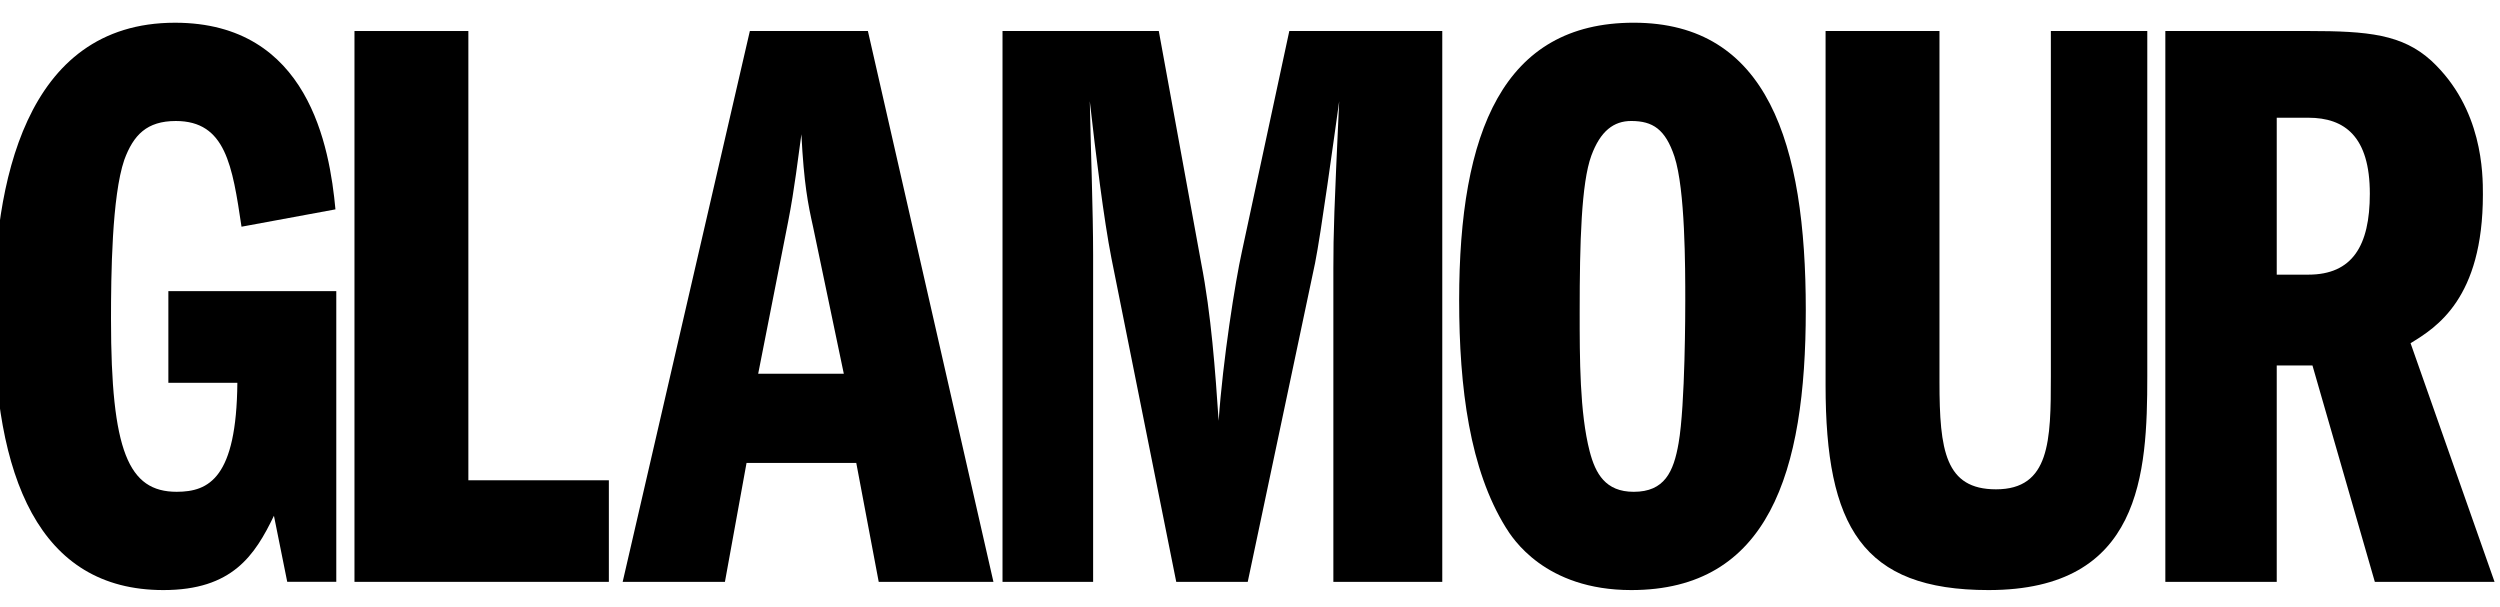
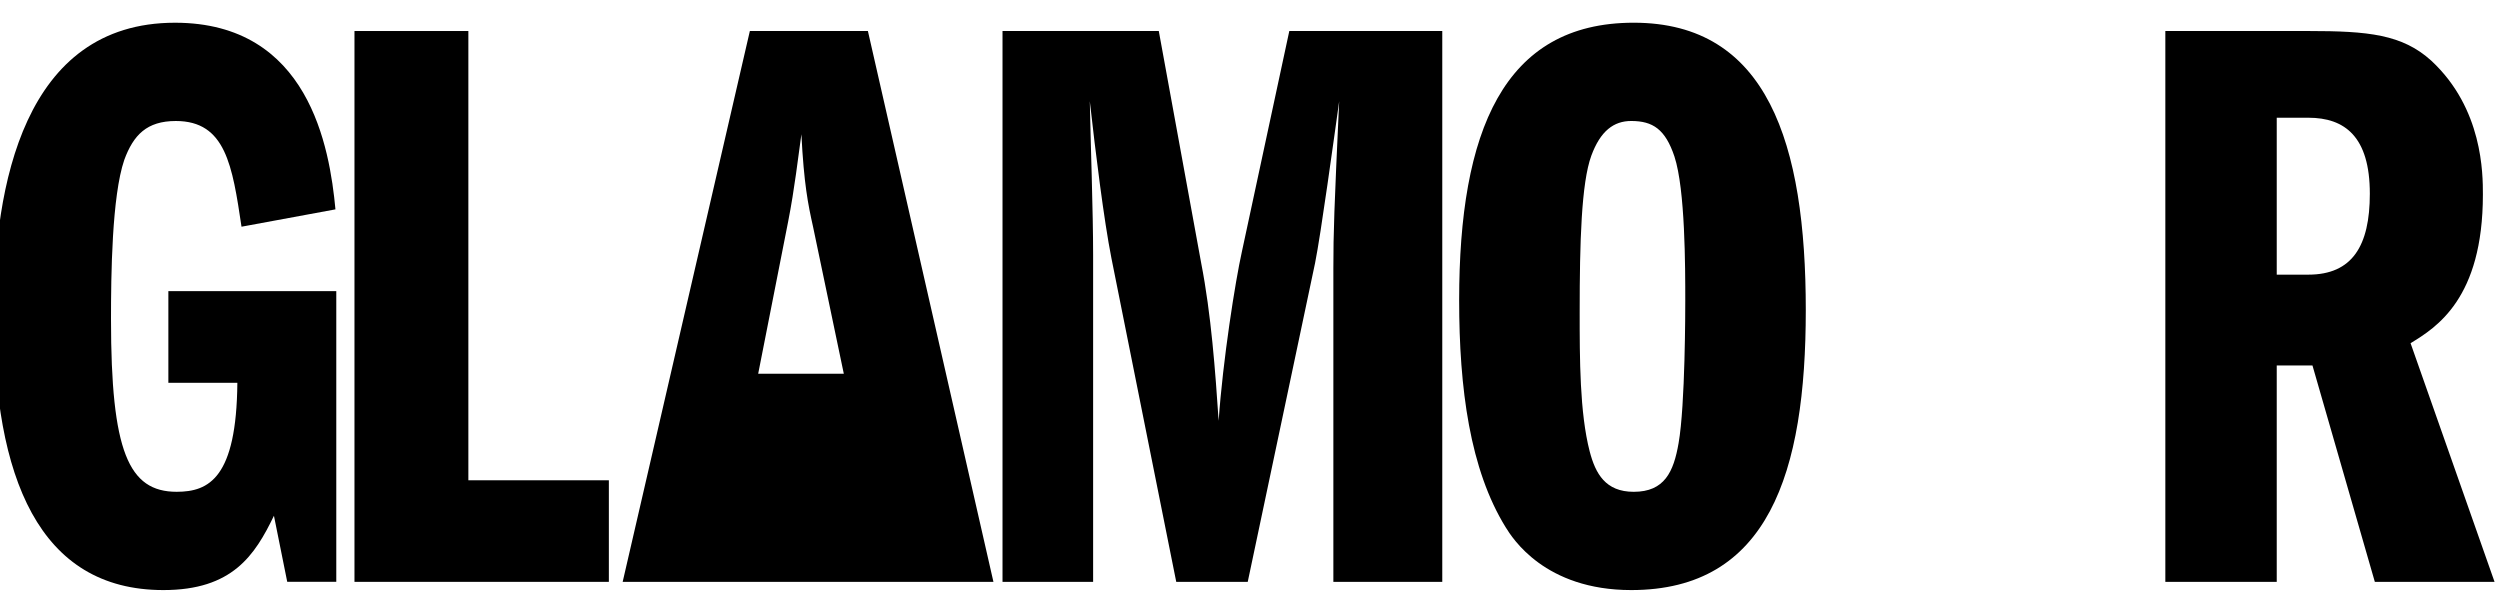
<svg xmlns="http://www.w3.org/2000/svg" width="177" height="43" viewBox="0 0 177 43" fill="none">
  <g clip-path="url(#clip0_1250_934)">
    <path d="M23.809 41.193H20.336L19.395 36.515C18.041 39.322 16.451 41.777 11.566 41.777C2.739 41.777 -0.44 33.767 -0.44 22.19C-0.44 13.185 1.678 1.609 12.391 1.609C21.867 1.609 23.338 10.437 23.75 14.823L17.099 16.051C16.451 11.724 15.981 8.567 12.449 8.567C10.39 8.567 9.448 9.561 8.801 11.314C7.918 13.887 7.859 19.5 7.859 22.6C7.859 31.954 9.095 34.819 12.508 34.819C14.803 34.819 16.746 33.826 16.805 27.102H11.92V20.612H23.809V41.193Z" fill="black" />
    <path d="M25.097 2.196H33.16V34.004H43.107V41.195H25.097V2.196Z" fill="black" />
    <mask id="mask0_1250_934" style="mask-type:luminance" maskUnits="userSpaceOnUse" x="-40" y="-154" width="567" height="397">
      <path d="M-39.792 242.625H526.288V-153.71H-39.792V242.625Z" fill="white" />
    </mask>
    <g mask="url(#mask0_1250_934)">
-       <path d="M53.679 26.462L55.798 15.703C56.269 13.305 56.504 11.142 56.739 9.505C56.916 13.014 57.21 14.475 57.564 16.054L59.742 26.462H53.679ZM53.09 2.196L44.085 41.195H51.325L52.855 32.776H60.624L62.213 41.195H70.335L61.447 2.196H53.09Z" fill="black" />
+       <path d="M53.679 26.462L55.798 15.703C56.269 13.305 56.504 11.142 56.739 9.505C56.916 13.014 57.21 14.475 57.564 16.054L59.742 26.462H53.679ZM53.09 2.196L44.085 41.195H51.325H60.624L62.213 41.195H70.335L61.447 2.196H53.09Z" fill="black" />
      <path d="M70.978 2.196H82.042L85.044 18.626C85.751 22.251 86.044 26.286 86.28 29.794C86.574 25.525 87.458 19.913 87.928 17.807L91.283 2.196H102.113V41.195H94.402V18.977C94.402 16.463 94.461 14.825 94.814 7.166C94.461 9.68 93.52 16.58 93.107 18.626L88.34 41.195H83.278L78.688 18.276C78.158 15.586 77.57 10.849 77.158 7.166C77.217 10.206 77.393 15 77.393 18.041V41.195H70.978V2.196Z" fill="black" />
      <path d="M115.49 8.566C117.02 8.566 117.904 9.151 118.55 11.08C119.317 13.419 119.317 18.915 119.317 21.313C119.317 21.839 119.317 28.68 118.845 31.369C118.492 33.416 117.845 34.82 115.667 34.82C113.666 34.82 112.96 33.533 112.548 31.954C111.841 29.206 111.841 25.405 111.841 22.073C111.841 17.161 111.959 12.951 112.666 11.021C113.313 9.268 114.254 8.566 115.49 8.566ZM115.667 1.608C106.427 1.608 103.308 9.326 103.308 21.254C103.308 27.51 104.072 33.241 106.603 37.334C107.074 38.094 109.369 41.777 115.49 41.777C125.201 41.777 127.85 33.474 127.85 21.955C127.85 10.145 125.143 1.608 115.667 1.608Z" fill="black" />
-       <path d="M137.315 2.193V27.043C137.315 31.896 137.727 34.644 141.317 34.644C145.143 34.644 145.201 31.195 145.201 26.634V2.193H152.028V26.634C152.028 33.533 151.616 41.777 140.788 41.777C131.841 41.777 129.251 37.275 129.251 27.277V2.193H137.315Z" fill="black" />
      <path d="M161.193 8.335H163.43C166.019 8.335 167.784 9.681 167.784 13.714C167.784 17.398 166.548 19.445 163.43 19.445H161.193V8.335ZM153.306 41.195H161.193V25.877H163.723L168.138 41.195H176.614L170.668 24.298C172.493 23.187 175.789 21.14 175.789 13.773C175.789 12.312 175.789 7.692 172.139 4.3C170.08 2.43 167.666 2.196 163.43 2.196H153.306V41.195Z" fill="black" />
    </g>
  </g>
  <defs>
    <clipPath id="clip0_1250_934">
      <rect width="177.131" height="41.776" fill="white" transform="translate(-0.483 0.803)" />
    </clipPath>
  </defs>
</svg>